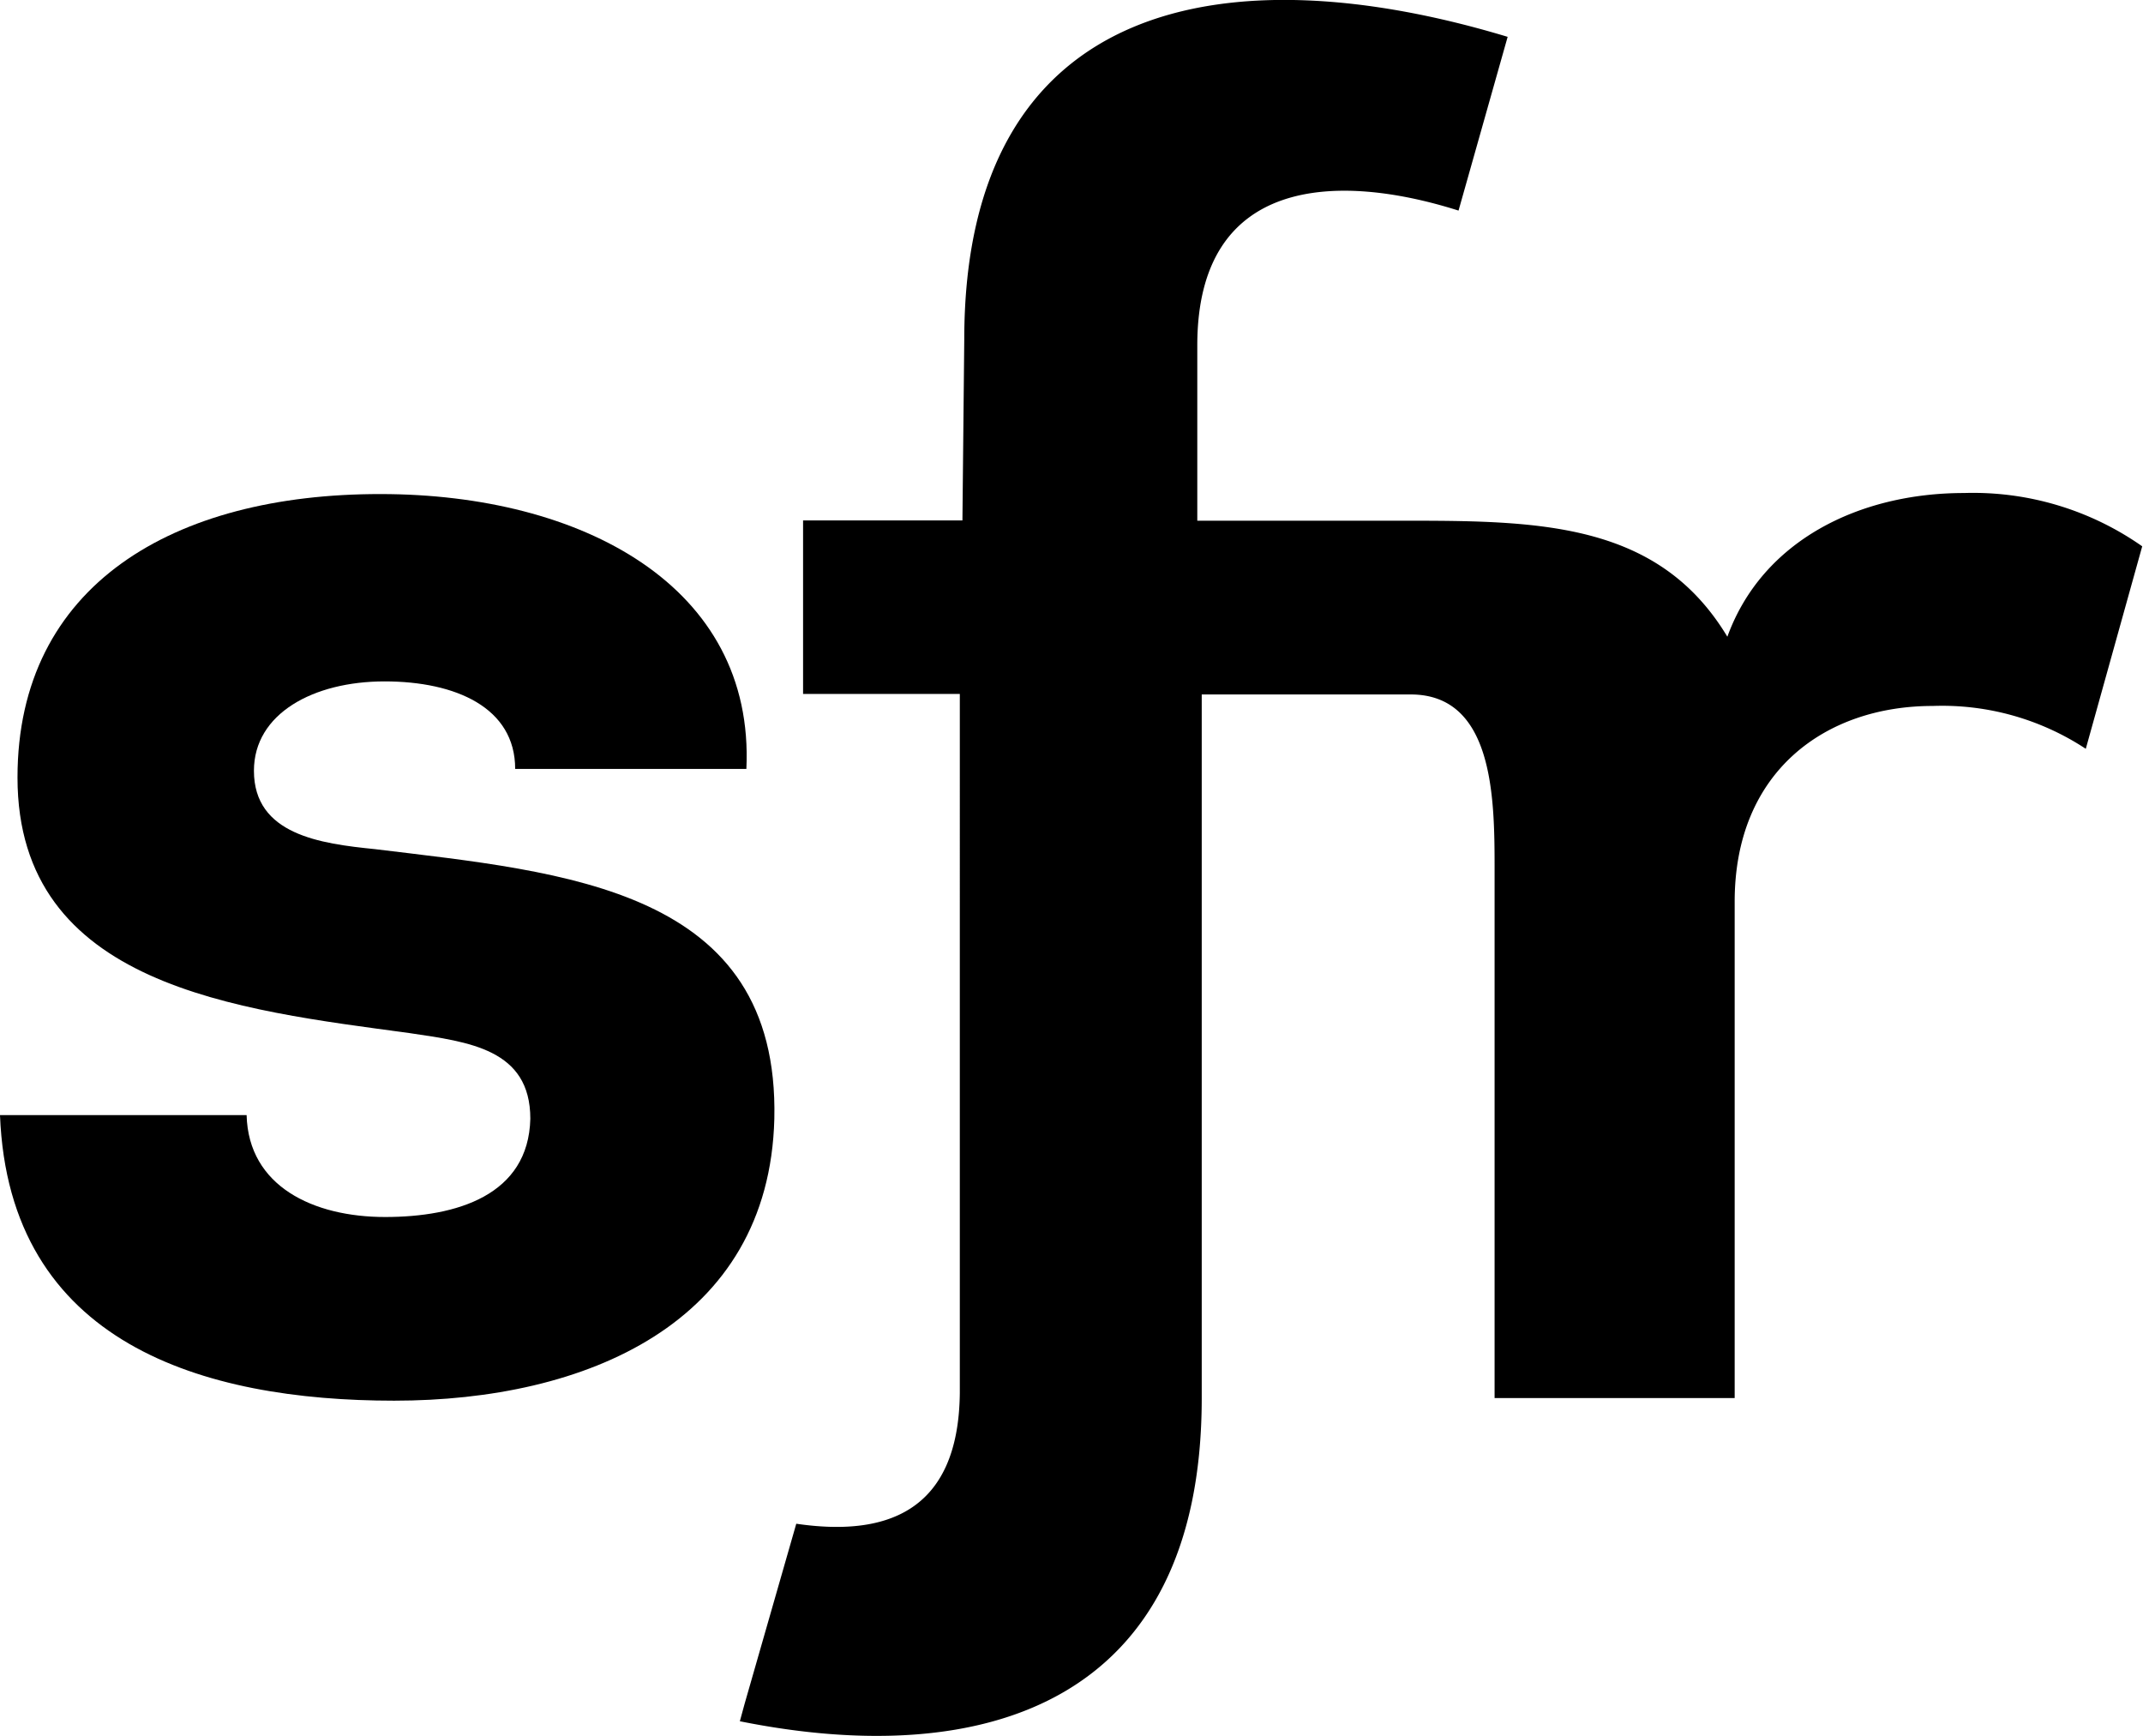
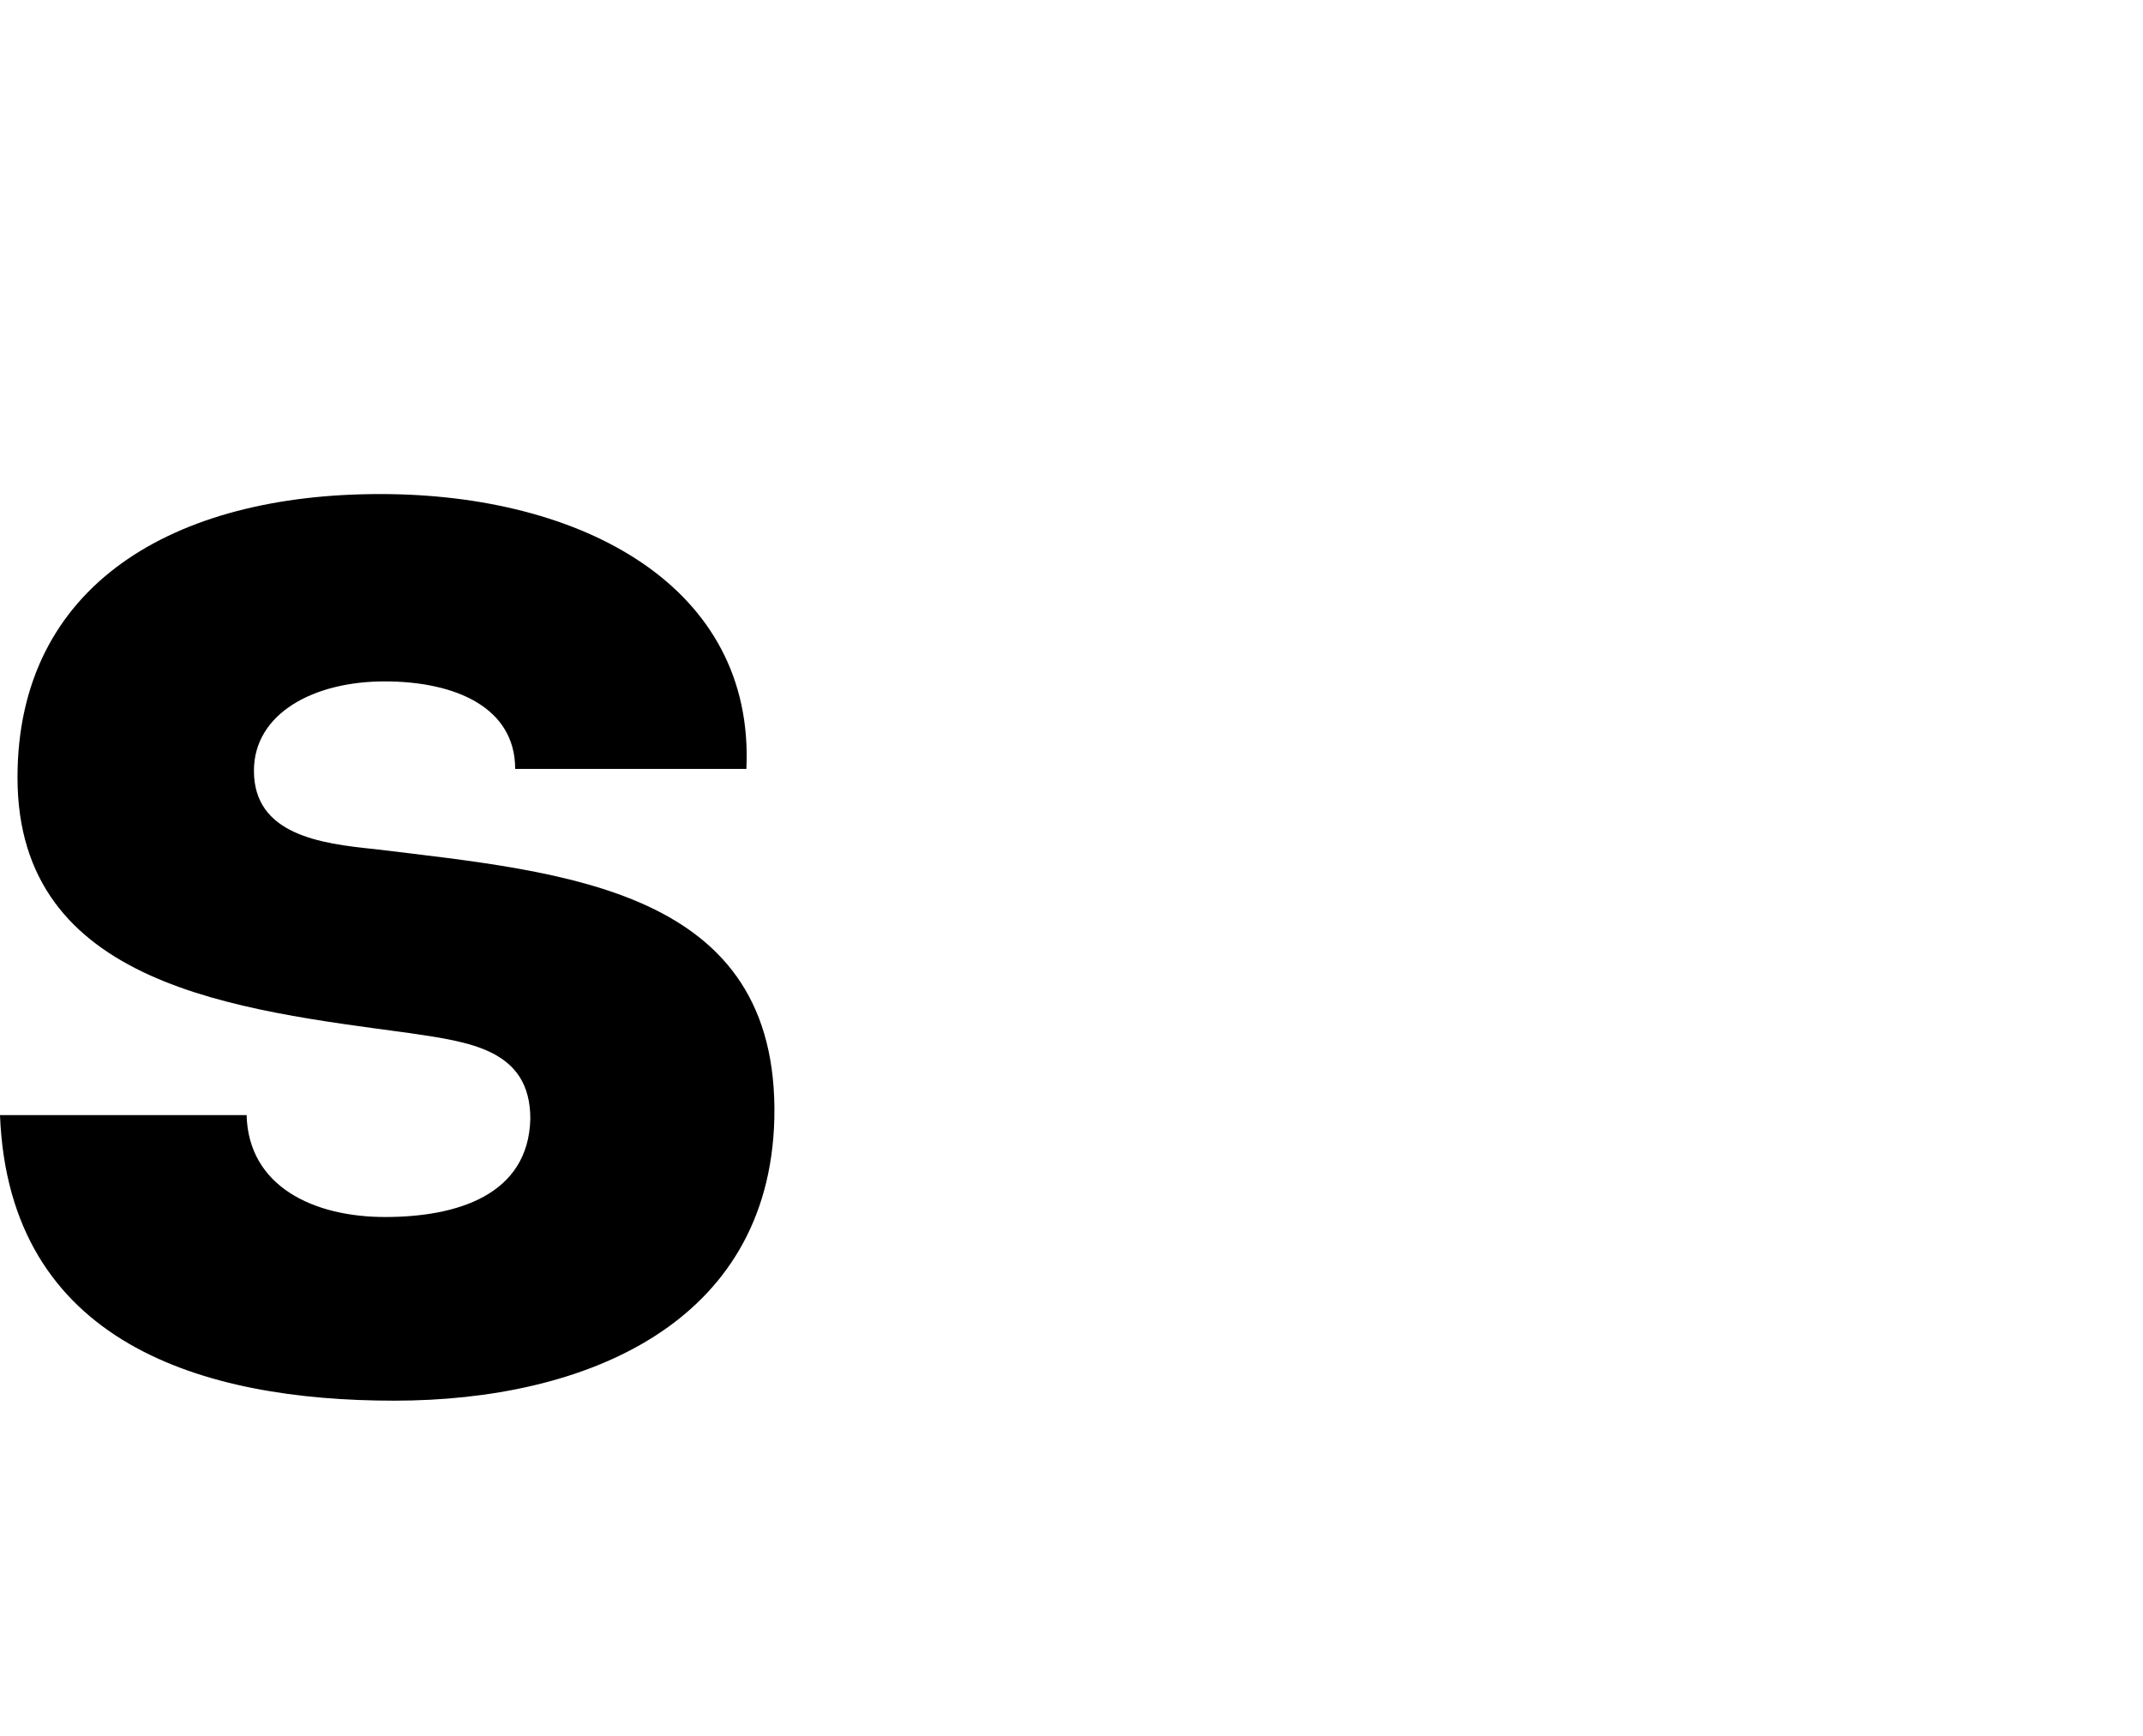
<svg xmlns="http://www.w3.org/2000/svg" viewBox="0 0 82.03 66.44">
  <g>
-     <path d="M75.18,18.87c-4,0-7.72,1.81-9.06,5.5-2.59-4.3-7-4.44-12.13-4.44H45.83V13.22c0-6.46,5.33-6.64,10-5.16l1.88-6.65C47.09-1.8,36.91-.18,36.91,13l-.07,6.92h-6.1v6.64h6V53.32c-.05,4.63-2.92,5.49-6.26,5L28.5,65.22l-.18.66C37.62,67.75,46,65.26,46,53.51V26.58h8v0c3.15,0,3.21,3.91,3.21,6.6V53.51h9.19v-19c0-5,3.49-7.49,7.58-7.49a10,10,0,0,1,5.86,1.64L82,20.91A11.26,11.26,0,0,0,75.18,18.87Z" />
    <path d="M29.64,42.82c.2-8.82-8-9.43-15.29-10.32-2.08-.21-4.63-.55-4.63-3,0-2.19,2.28-3.42,5-3.42s5,1,5,3.35h8.85c.33-7-6.31-10.52-14-10.52C6.64,18.9.67,22.39.67,29.76c0,8,8.45,8.89,15,9.78,2.28.34,4.63.61,4.63,3.28-.07,2.93-2.82,3.76-5.56,3.76s-5.23-1.17-5.3-3.9H0c.34,8.75,7.78,10.93,15.09,10.93S29.44,50.67,29.64,42.82Z" />
  </g>
</svg>